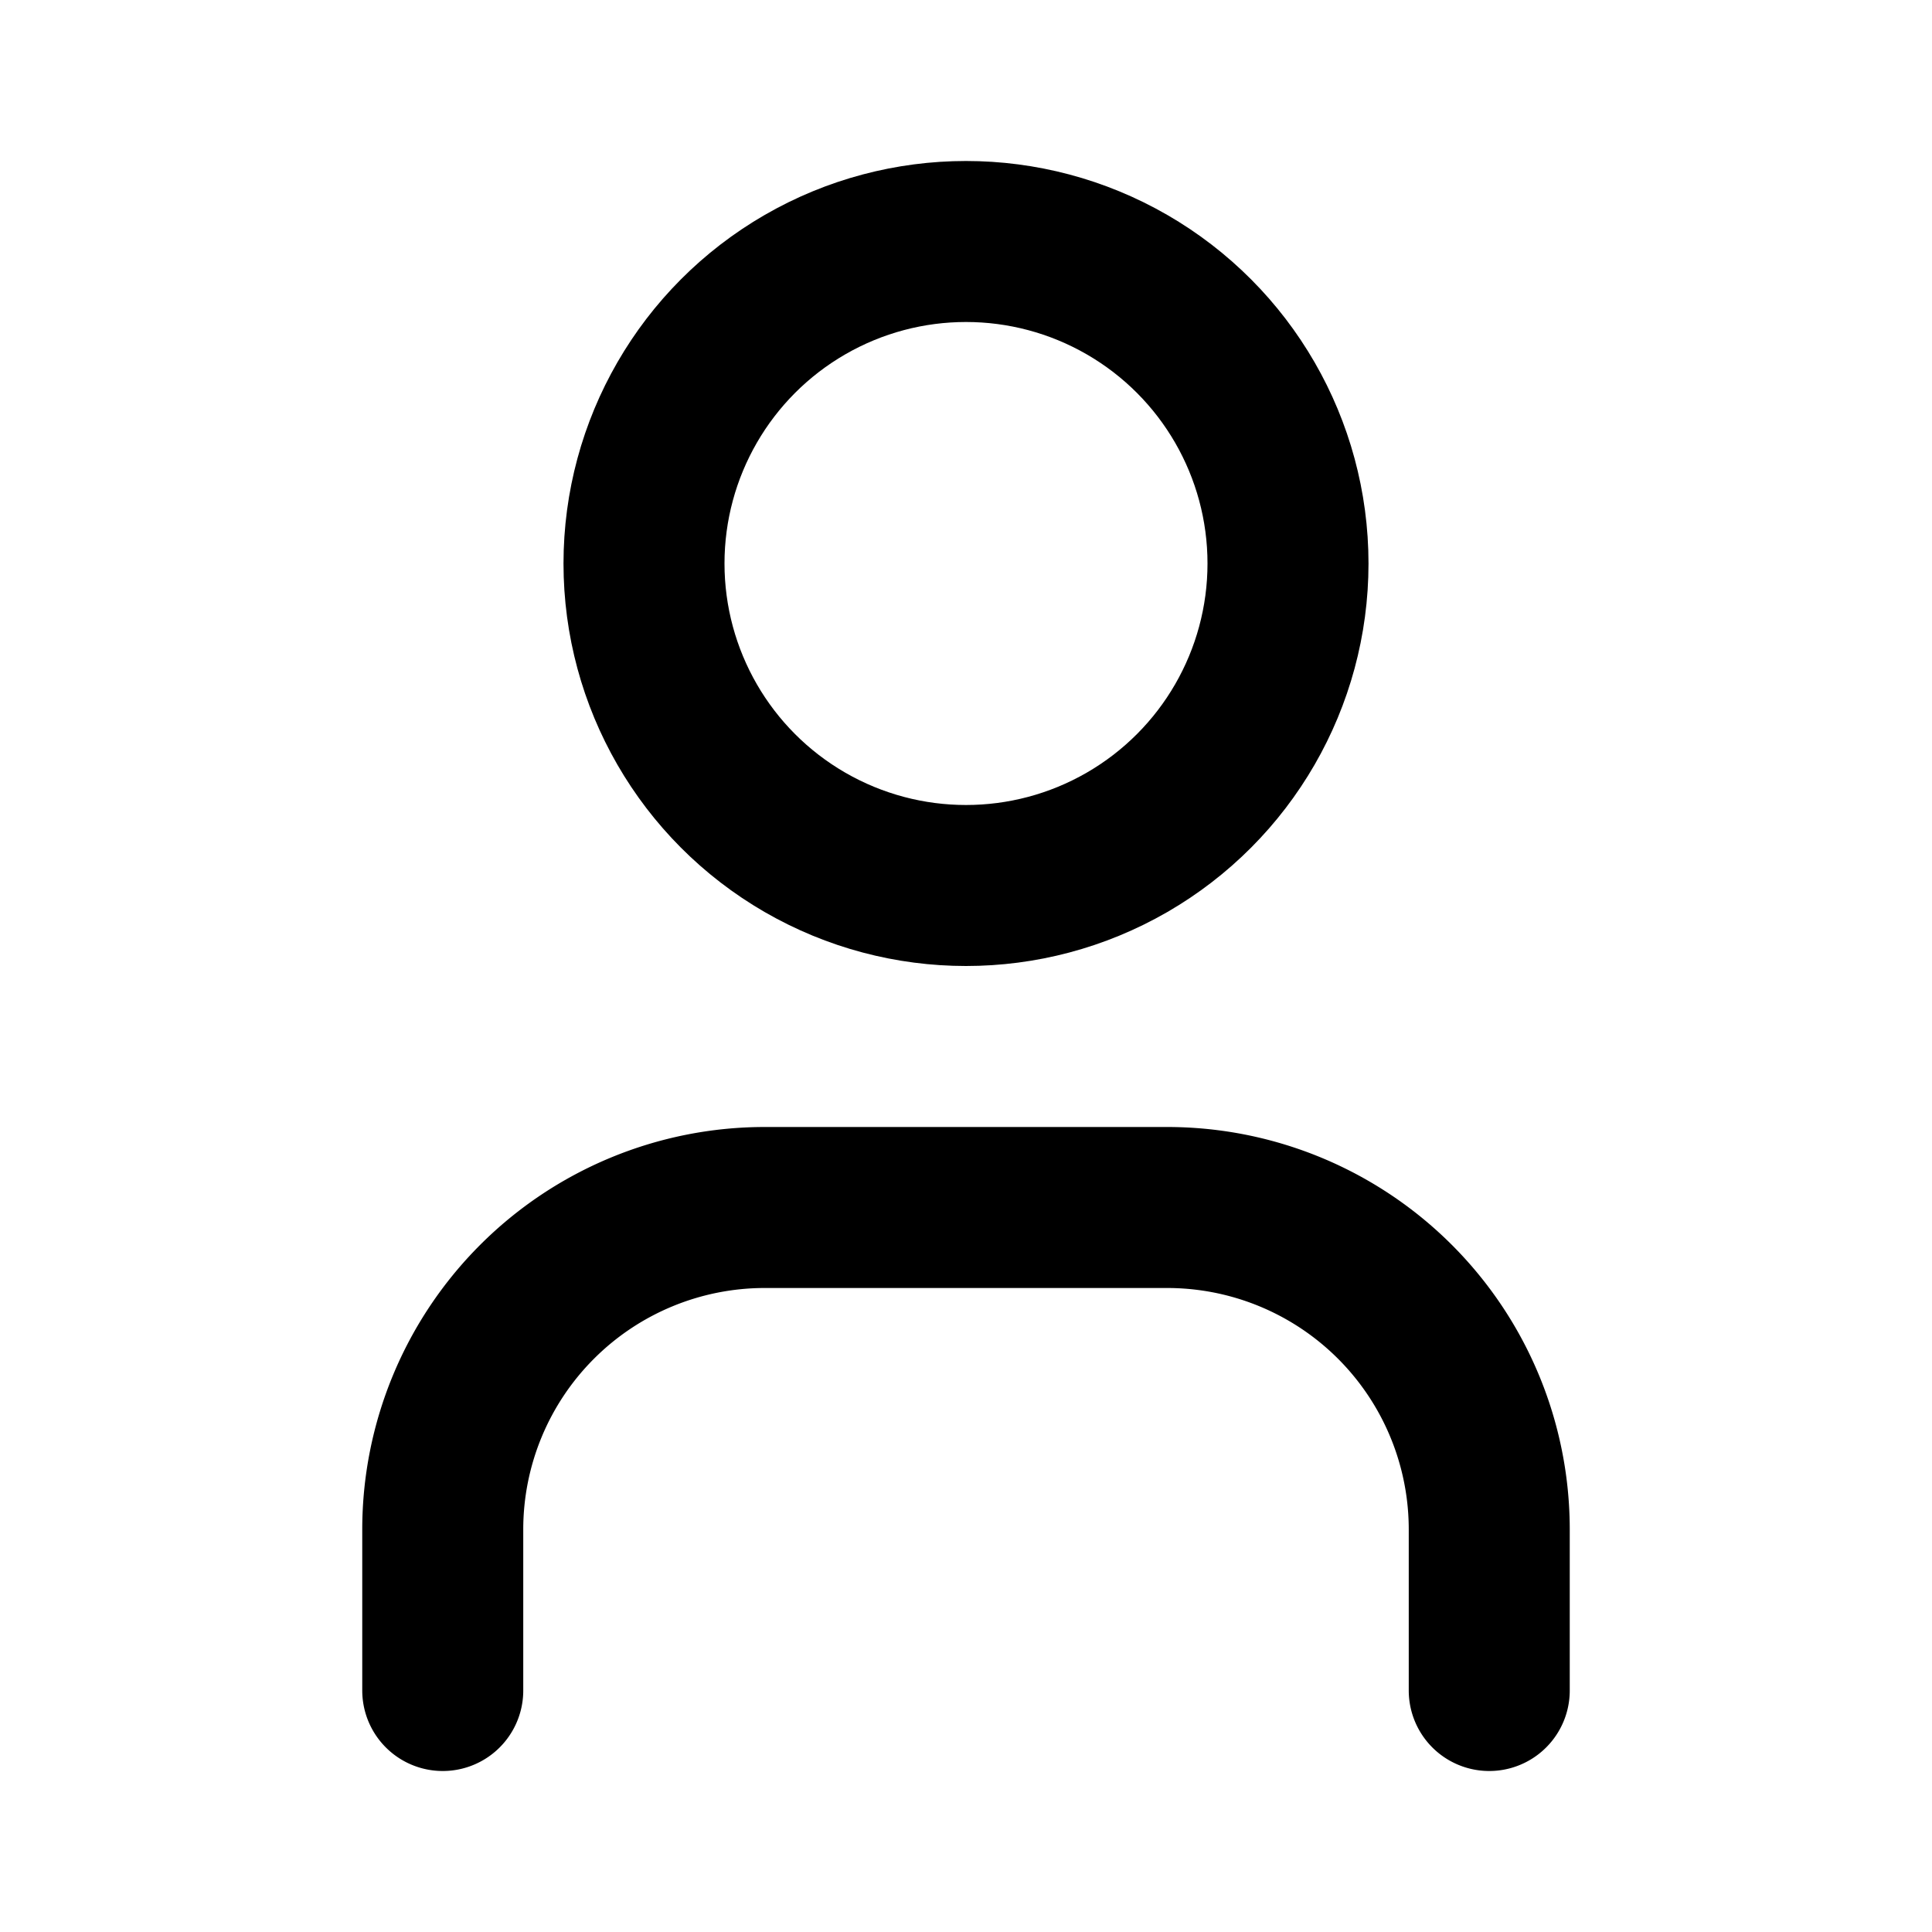
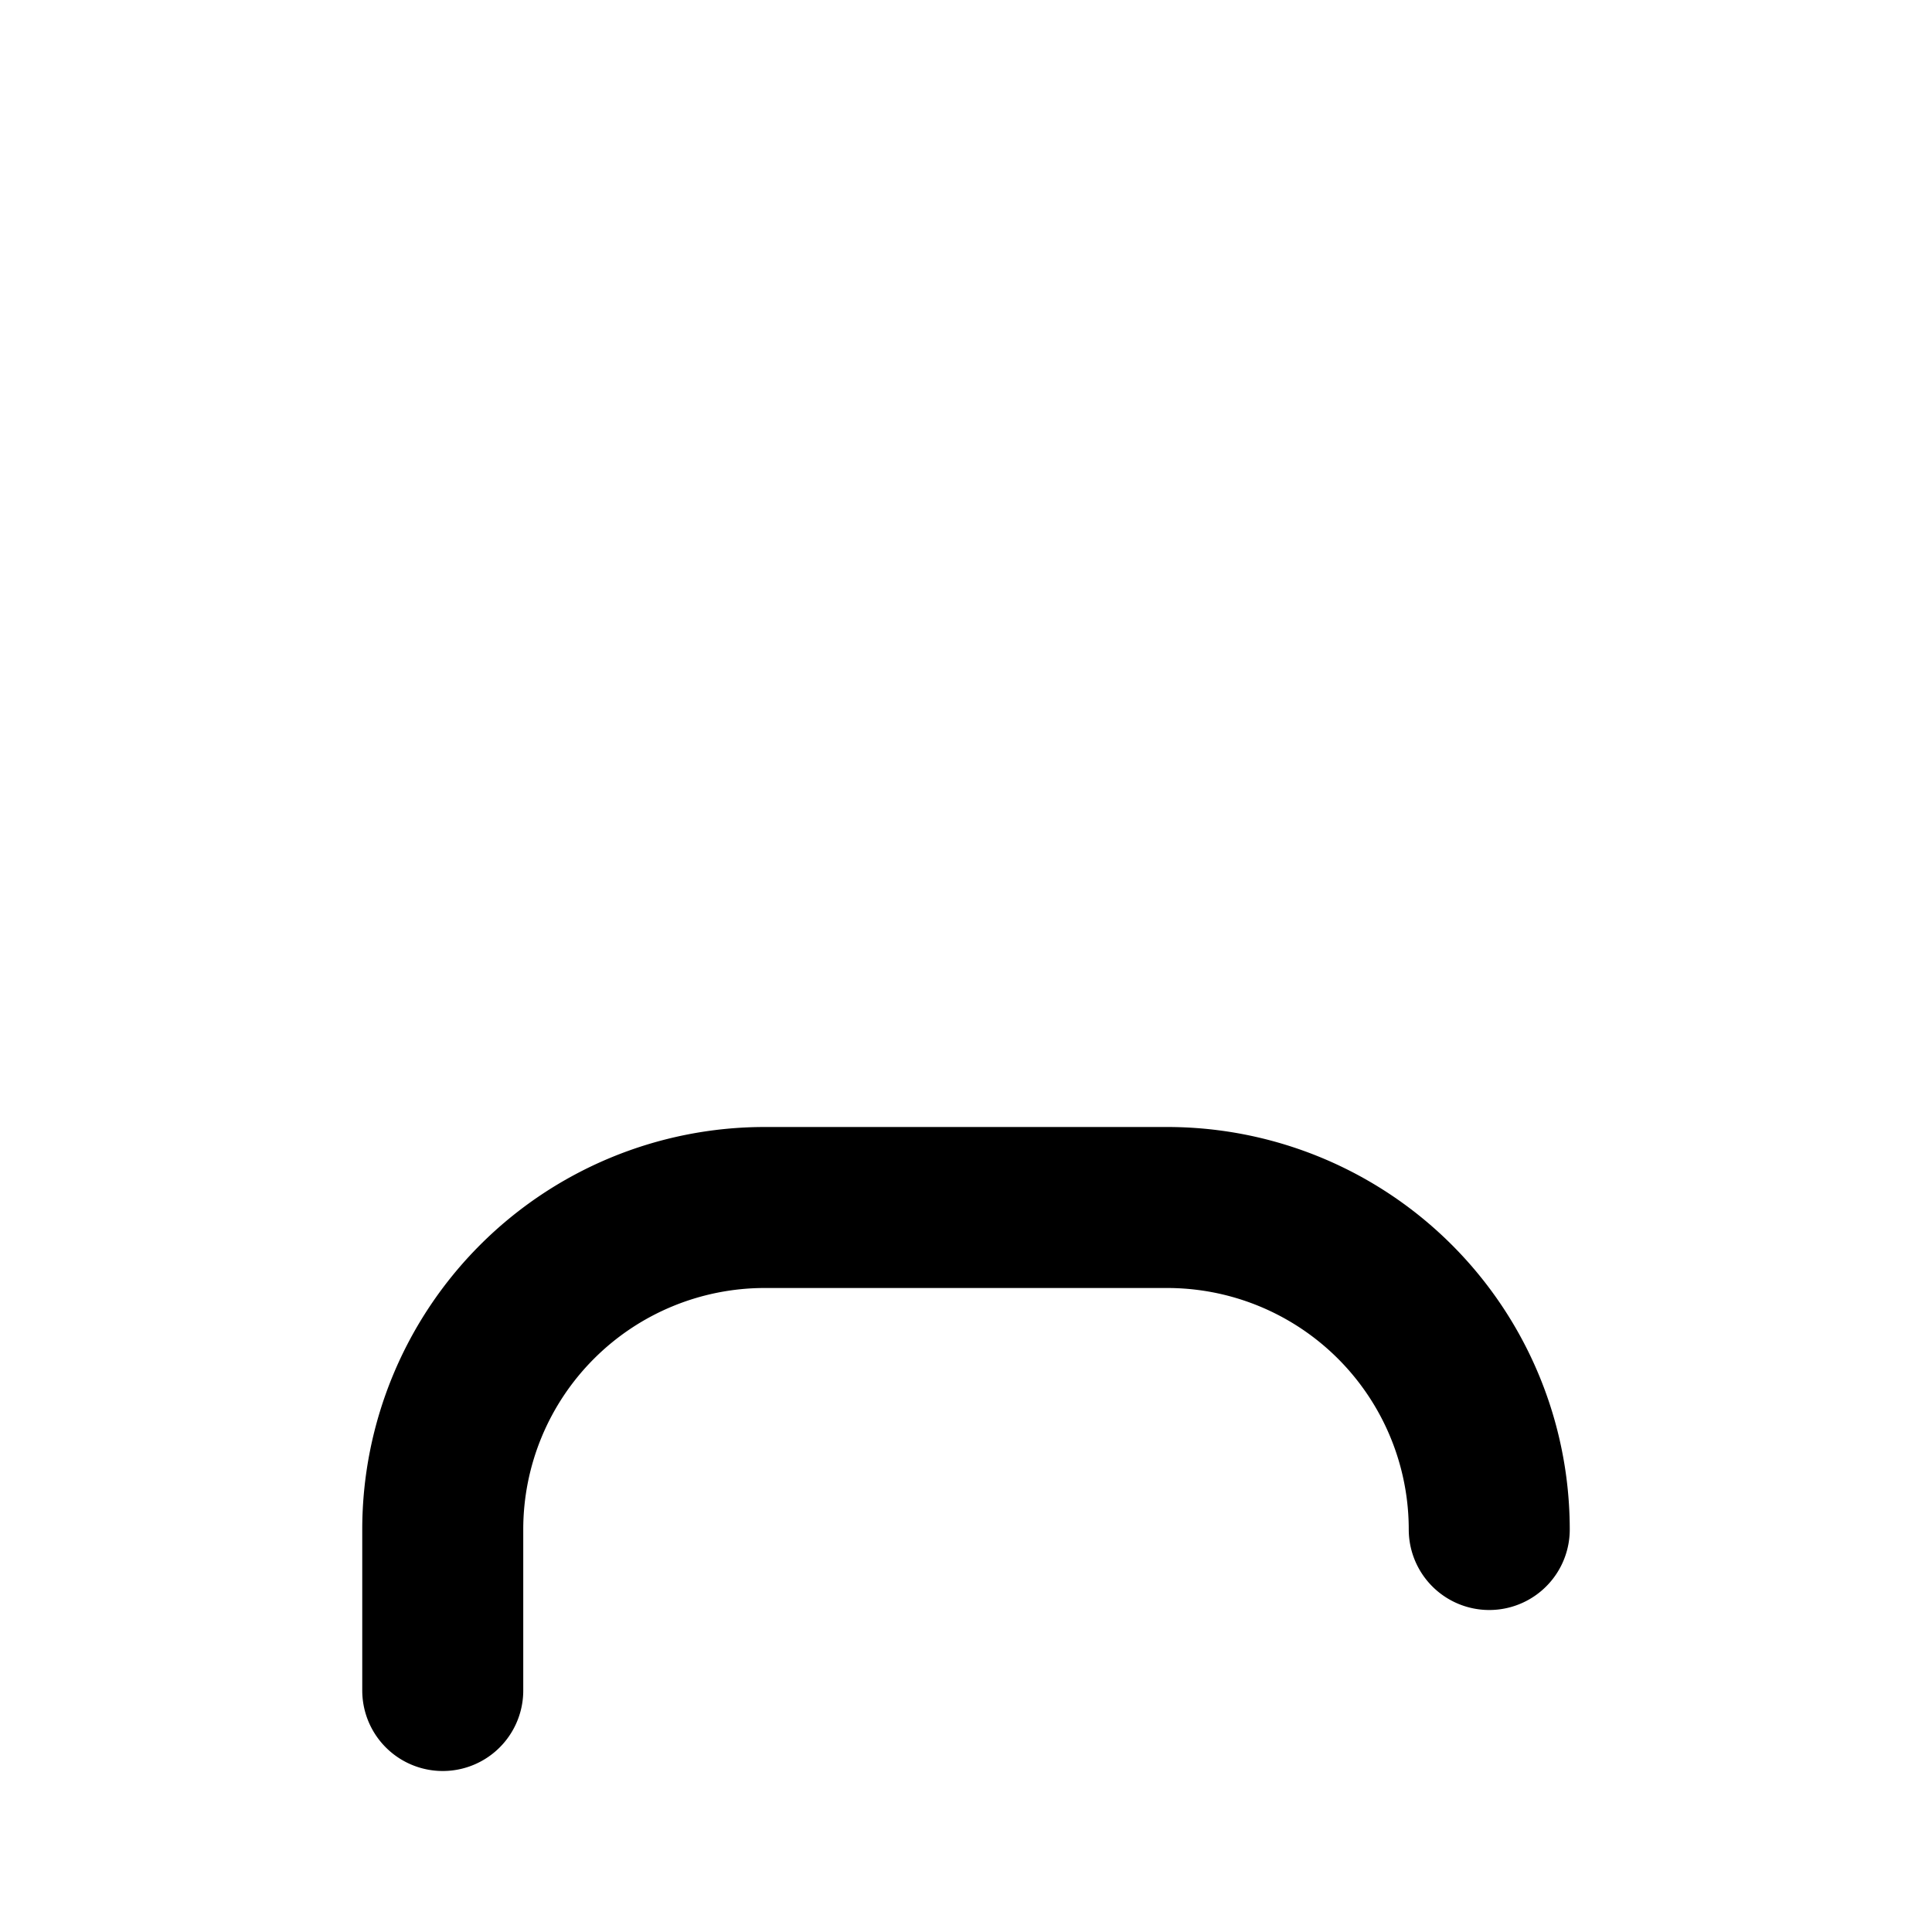
<svg xmlns="http://www.w3.org/2000/svg" class="icon icon-tabler icon-tabler-user" width="24" height="24" viewBox="0 0 24 24" stroke-width="2" stroke="currentColor" fill="none" stroke-linecap="round" stroke-linejoin="round">
-   <path stroke="none" d="M0 0h24v24H0z" />
-   <circle cx="12" cy="7" r="4" />
-   <path d="M5.5 21v-2a4 4 0 0 1 4 -4h5a4 4 0 0 1 4 4v2" />
+   <path d="M5.5 21v-2a4 4 0 0 1 4 -4h5a4 4 0 0 1 4 4" />
</svg>